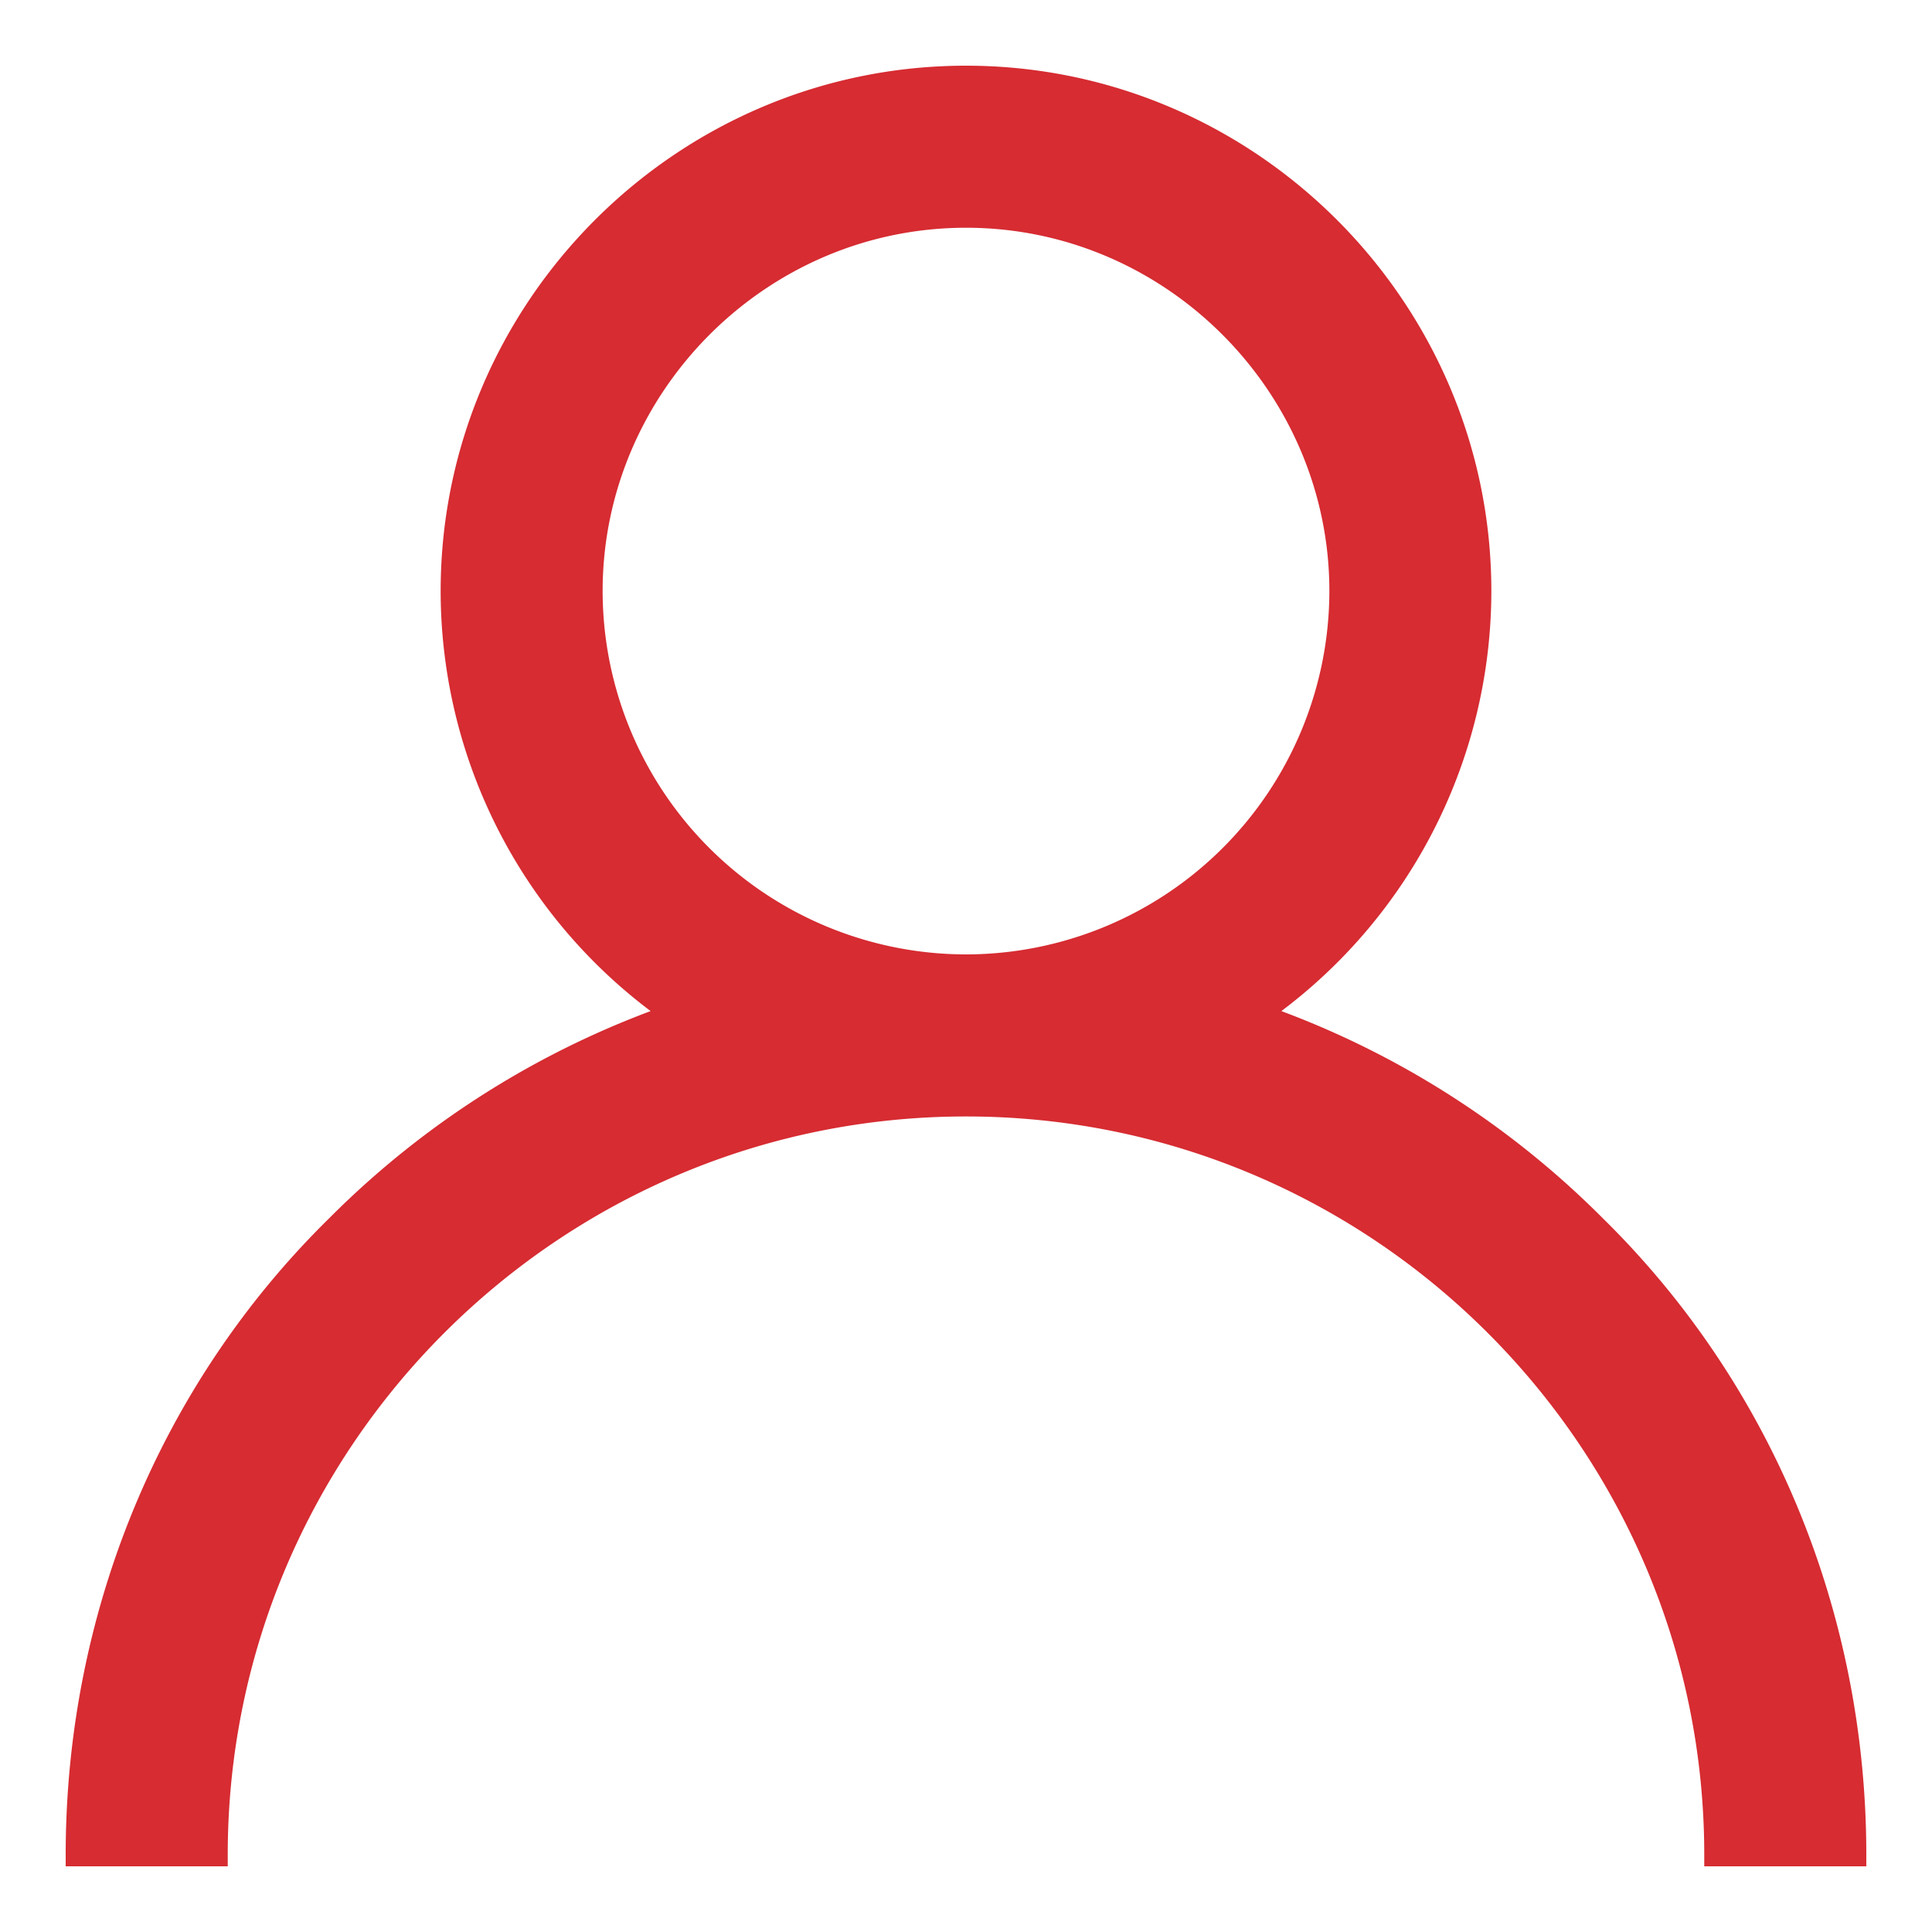
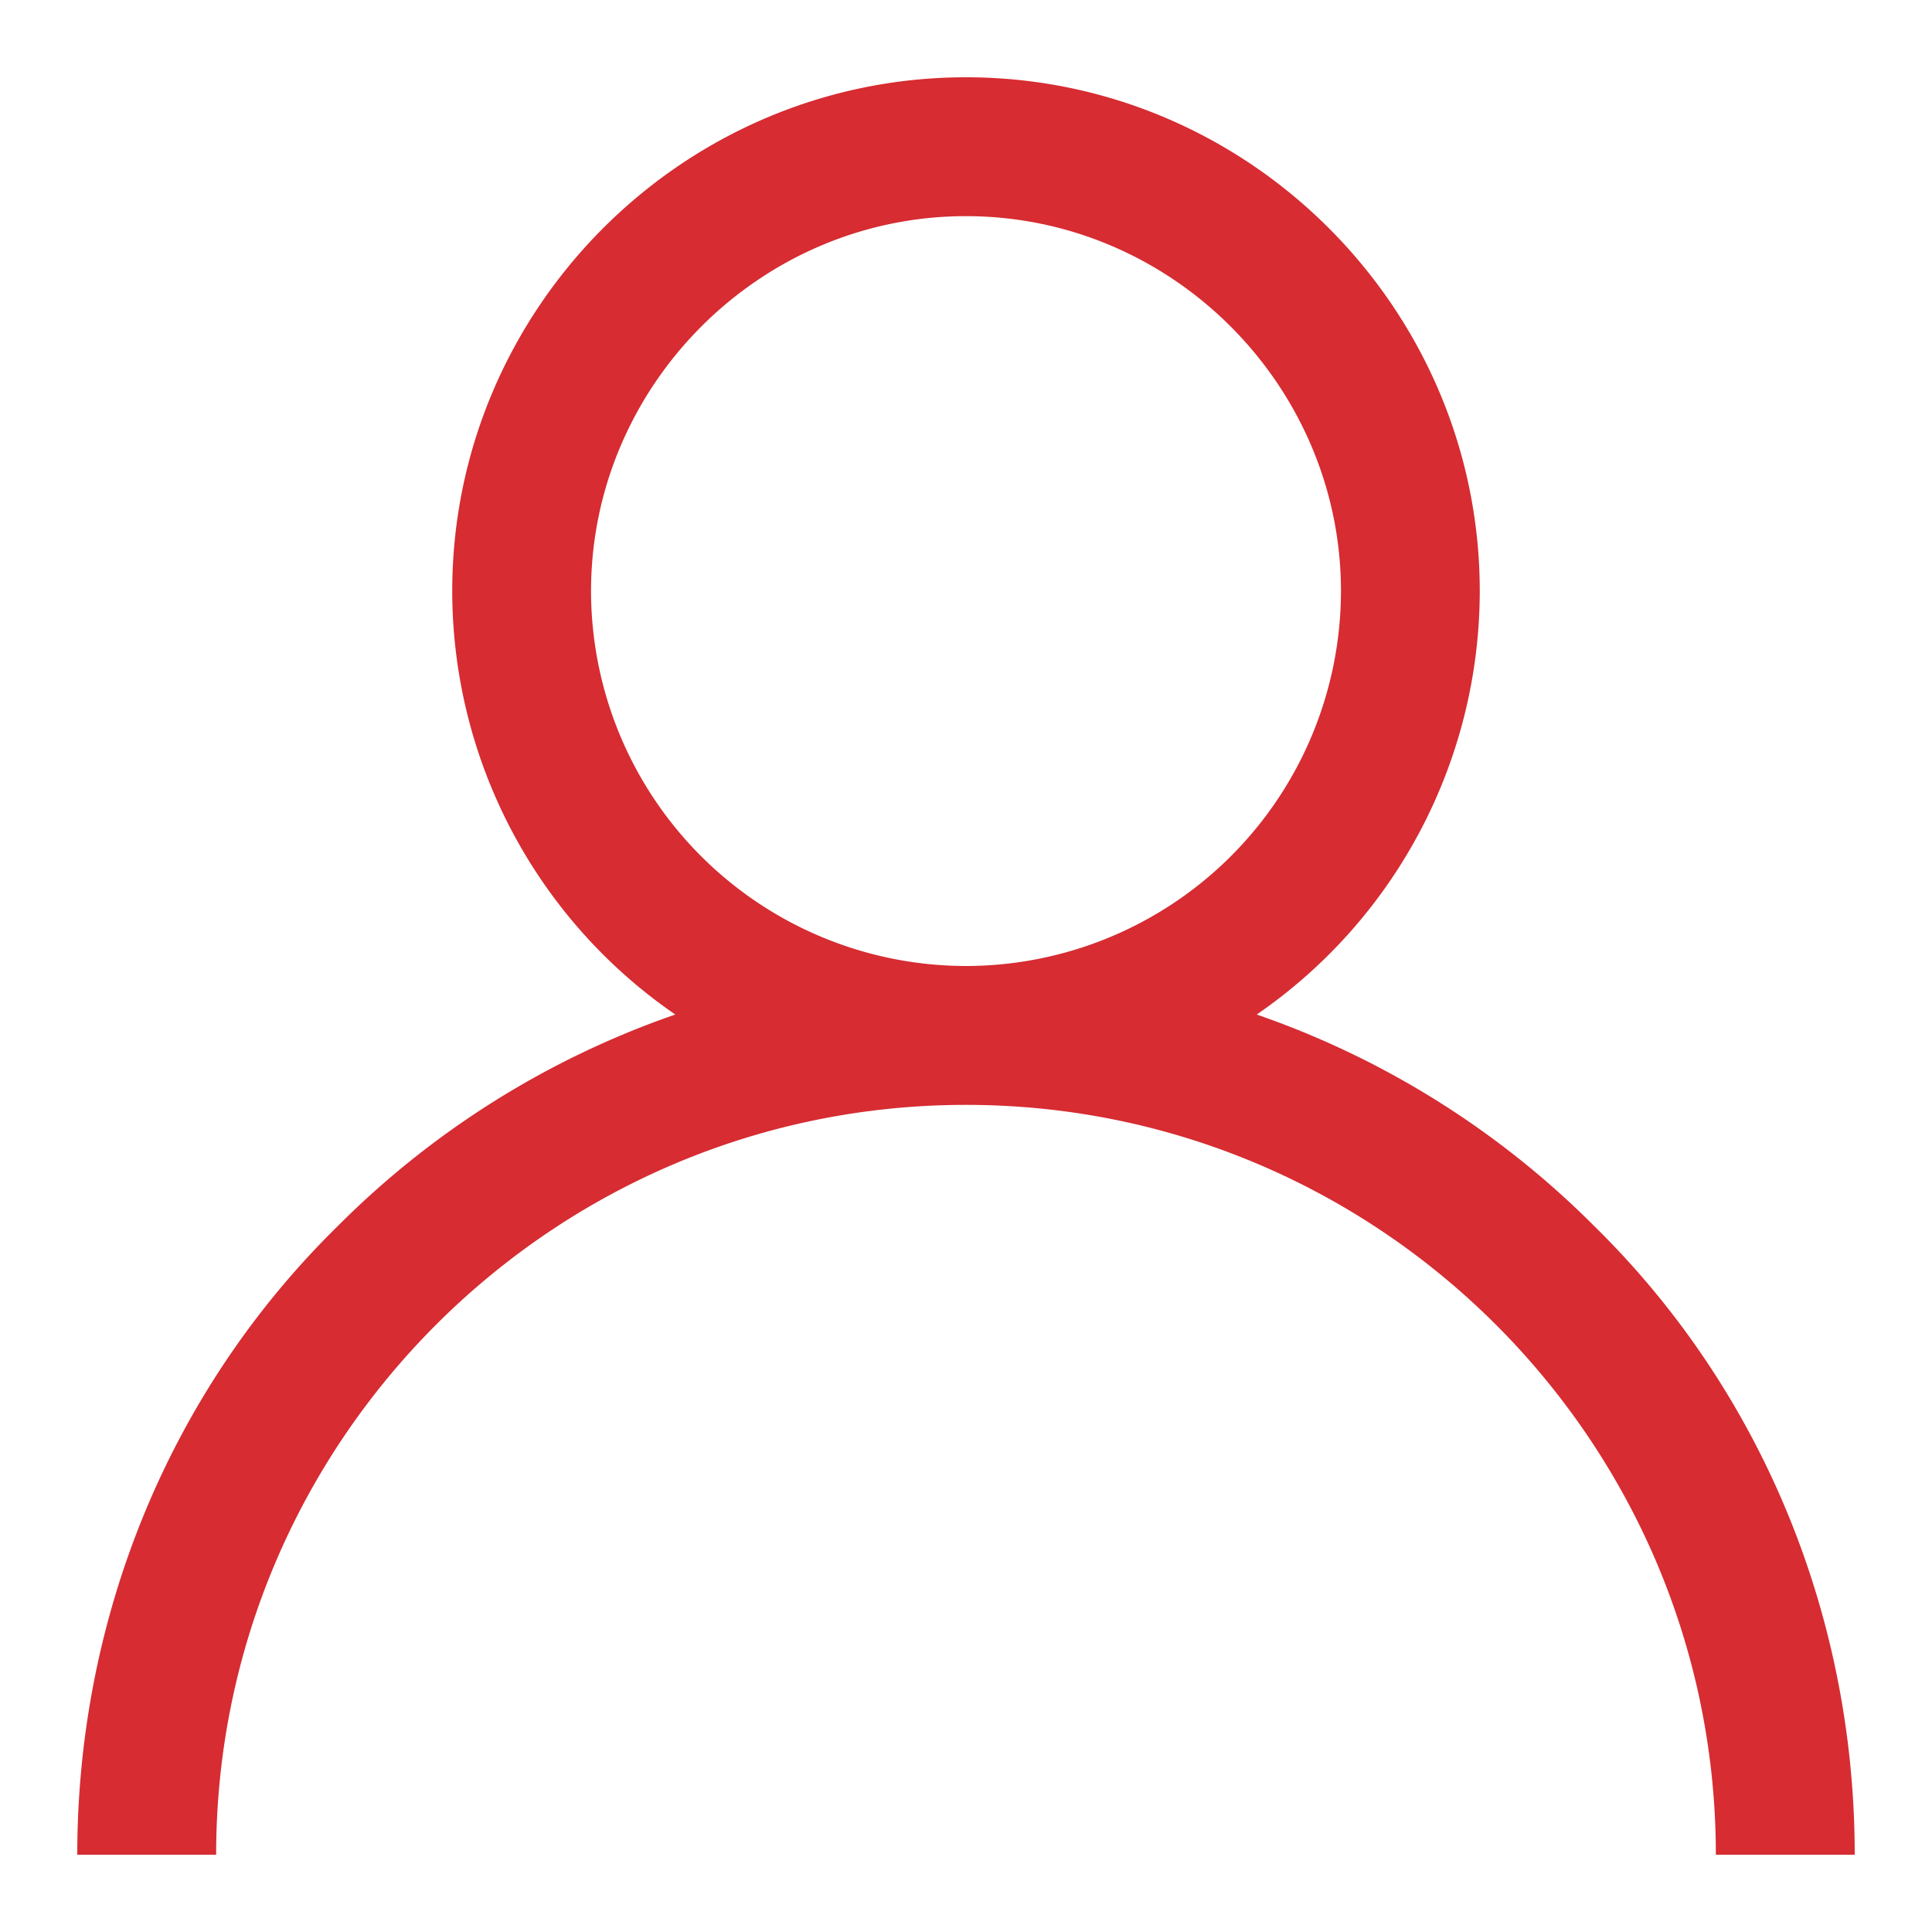
<svg xmlns="http://www.w3.org/2000/svg" width="25" height="25" viewBox="0 0 25 25">
  <g>
    <g>
      <g>
        <path fill="#d62c32" d="M12.5 12.5a4.857 4.857 0 0 1-4.852-4.852C7.648 5 9.825 2.797 12.5 2.797c2.675 0 4.852 2.203 4.852 4.851A4.857 4.857 0 0 1 12.5 12.5zm8.132 3.368a11.456 11.456 0 0 0-4.37-2.74 6.656 6.656 0 0 0 2.886-5.48C19.148 4 16.166 1 12.5 1 8.834 1 5.852 4 5.852 7.648a6.656 6.656 0 0 0 2.886 5.48 11.456 11.456 0 0 0-4.37 2.74C2.196 18 1 20.928 1 24h1.797c0-5.35 4.353-9.703 9.703-9.703S22.203 18.65 22.203 24H24c0-3.072-1.196-6-3.368-8.132z" />
-         <path fill="none" stroke="#d62c32" stroke-miterlimit="20" stroke-width=".3" d="M12.5 12.5a4.857 4.857 0 0 1-4.852-4.852C7.648 5 9.825 2.797 12.5 2.797c2.675 0 4.852 2.203 4.852 4.851A4.857 4.857 0 0 1 12.5 12.5zm8.132 3.368a11.456 11.456 0 0 0-4.37-2.74 6.656 6.656 0 0 0 2.886-5.48C19.148 4 16.166 1 12.5 1 8.834 1 5.852 4 5.852 7.648a6.656 6.656 0 0 0 2.886 5.48 11.456 11.456 0 0 0-4.37 2.74C2.196 18 1 20.928 1 24h1.797c0-5.35 4.353-9.703 9.703-9.703S22.203 18.65 22.203 24H24c0-3.072-1.196-6-3.368-8.132z" />
      </g>
    </g>
  </g>
</svg>